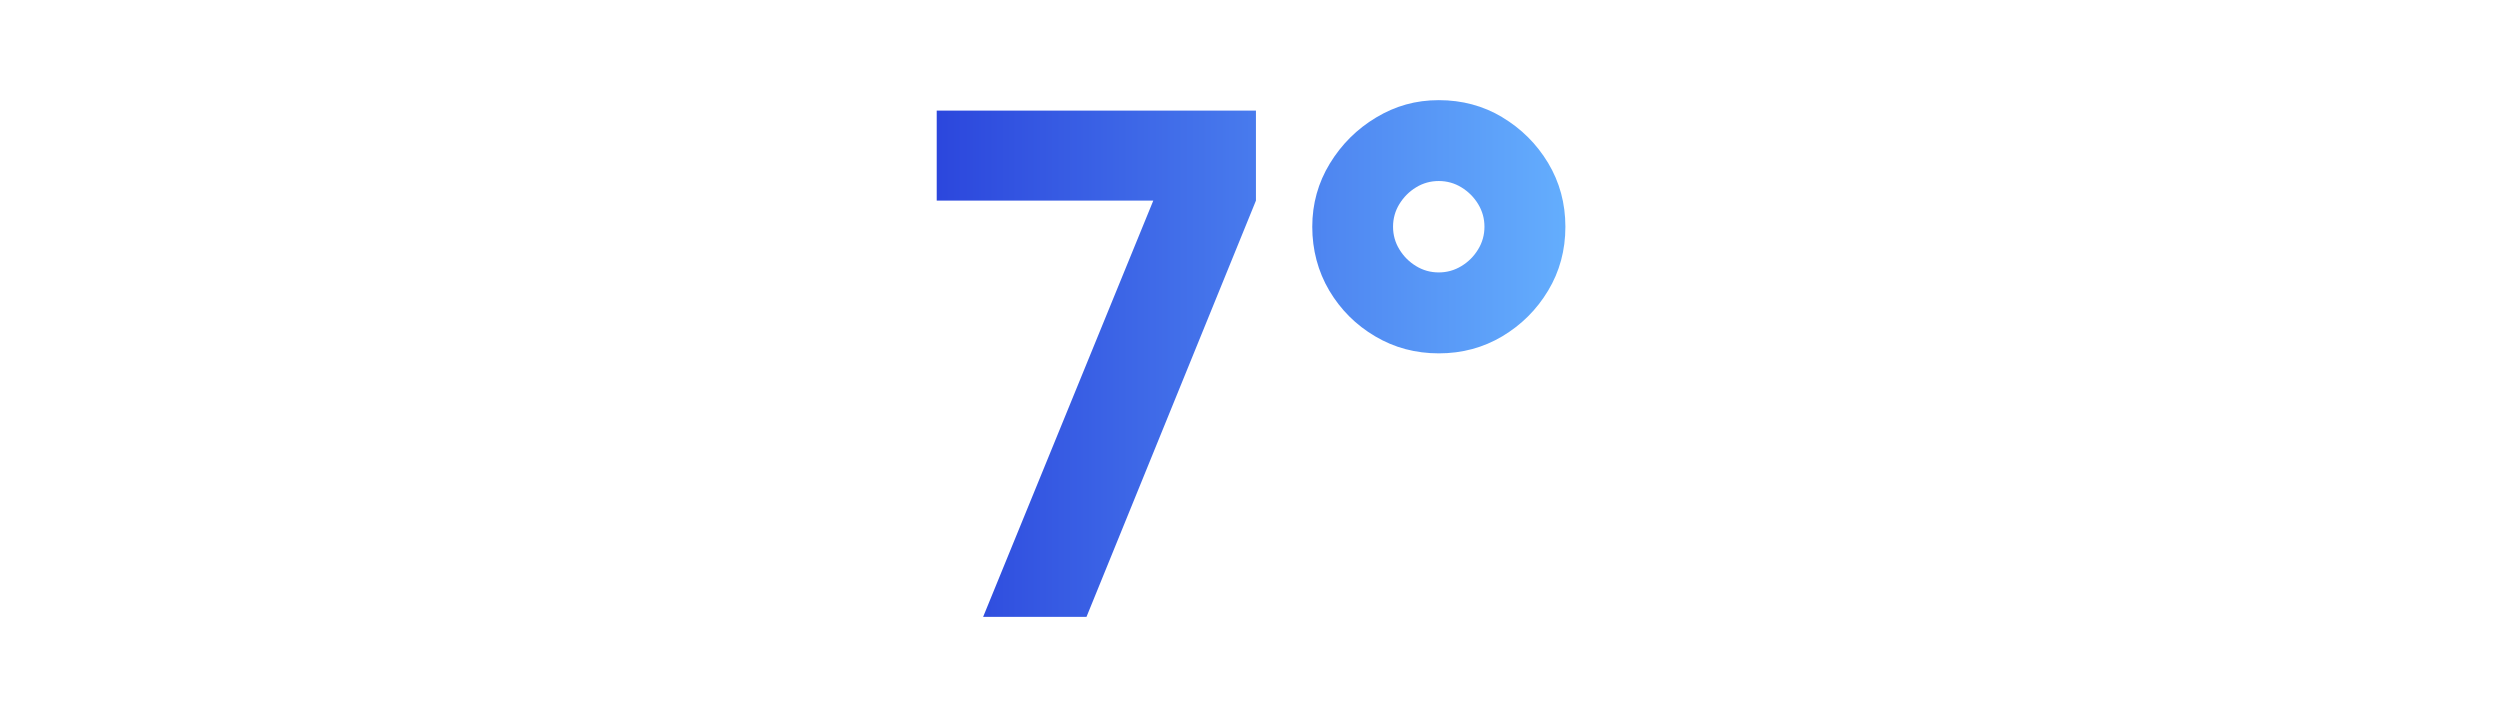
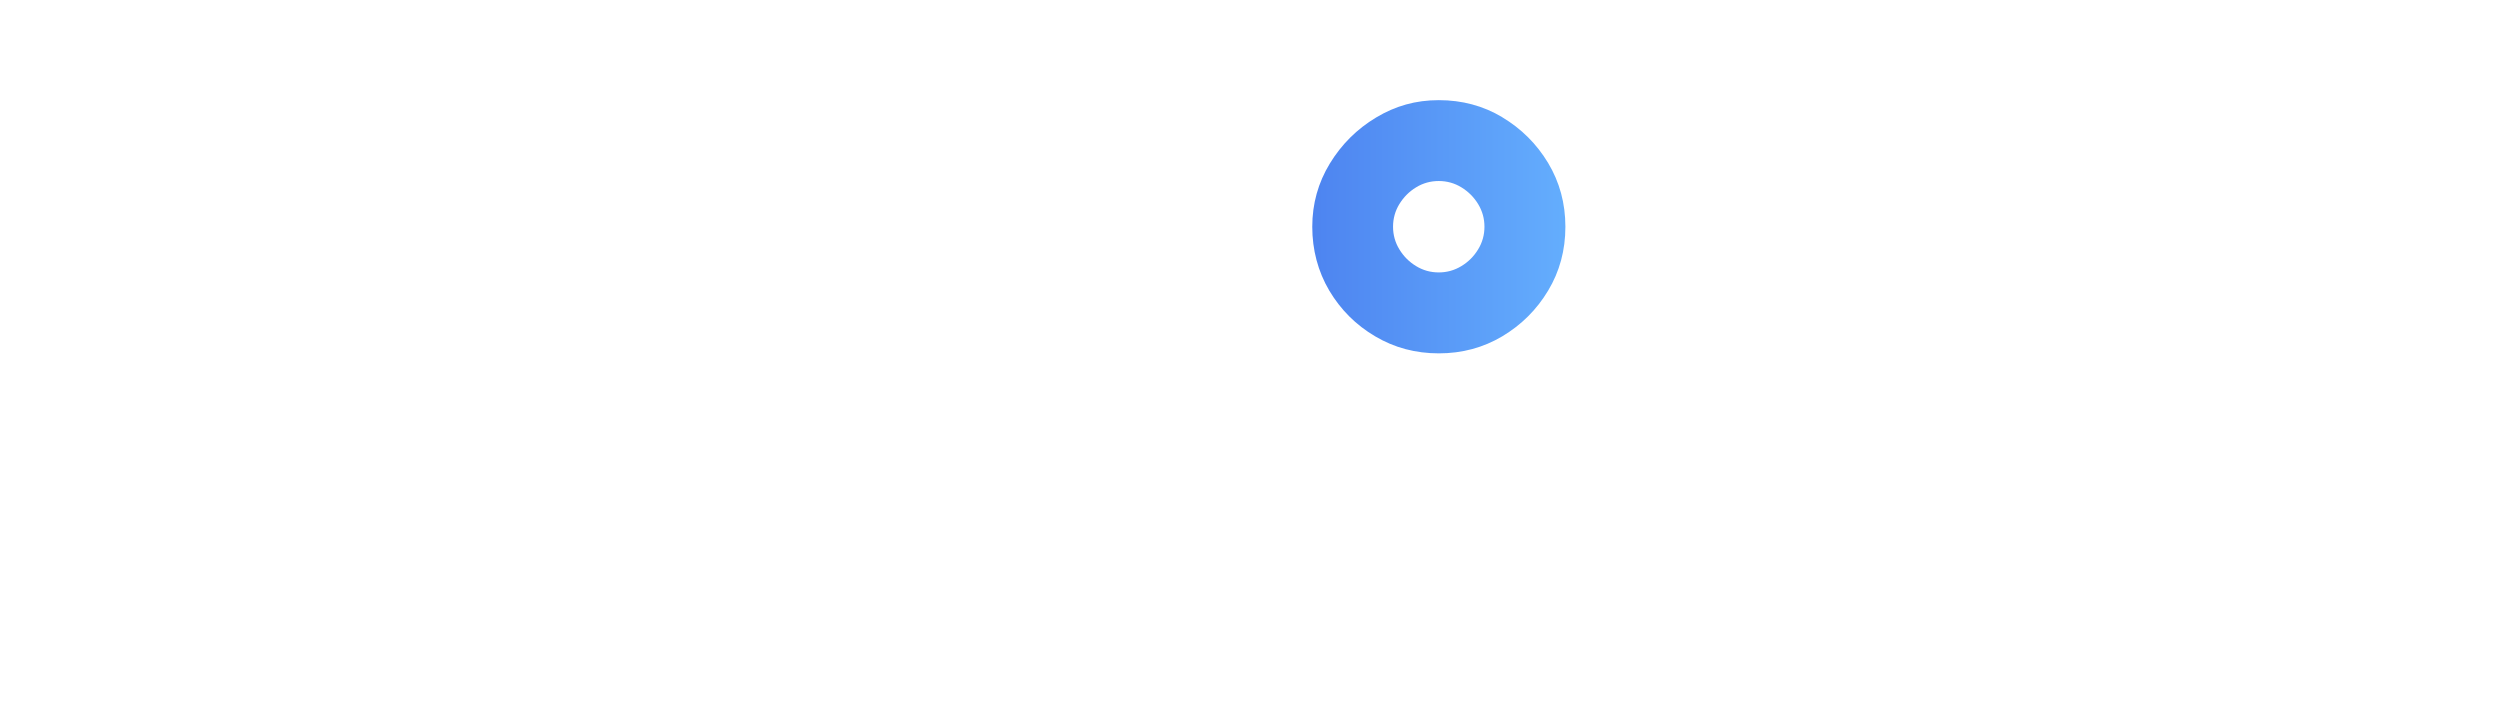
<svg xmlns="http://www.w3.org/2000/svg" xmlns:xlink="http://www.w3.org/1999/xlink" viewBox="0 0 320 90.65">
  <defs>
    <style>.cls-1{fill:none;}.cls-2{fill:url(#Sfumatura_senza_nome_12-2);}.cls-3{fill:url(#Sfumatura_senza_nome_12);}</style>
    <linearGradient id="Sfumatura_senza_nome_12" x1="116.28" y1="46.56" x2="204.7" y2="46.56" gradientUnits="userSpaceOnUse">
      <stop offset="0" stop-color="#2942db" />
      <stop offset="1" stop-color="#67b3ff" />
    </linearGradient>
    <linearGradient id="Sfumatura_senza_nome_12-2" y1="29.01" y2="29.01" xlink:href="#Sfumatura_senza_nome_12" />
  </defs>
  <g id="righelli">
-     <rect class="cls-1" y="26.24" width="320" height="48" />
-     <rect class="cls-1" y="-.59" width="320" height="91.65" />
-   </g>
+     </g>
  <g id="Livello_35">
-     <polygon class="cls-3" points="119.9 25.68 147.62 25.68 125.84 78.96 139.07 78.96 160.76 25.68 160.76 14.16 119.9 14.16 119.9 25.68" />
    <path class="cls-2" d="M192.29,15c-2.45-1.46-5.15-2.18-8.12-2.18s-5.55.74-8.01,2.21c-2.46,1.47-4.44,3.44-5.94,5.9-1.5,2.46-2.25,5.16-2.25,8.1s.73,5.72,2.18,8.17c1.46,2.45,3.41,4.4,5.87,5.85,2.46,1.46,5.18,2.18,8.15,2.18s5.68-.73,8.12-2.18c2.44-1.46,4.4-3.4,5.87-5.85,1.47-2.44,2.21-5.17,2.21-8.17s-.74-5.72-2.21-8.17c-1.47-2.44-3.43-4.39-5.87-5.85ZM189.2,31.92c-.54.89-1.25,1.6-2.14,2.14-.89.54-1.85.81-2.9.81s-2.02-.27-2.9-.81c-.89-.54-1.6-1.25-2.14-2.14-.54-.88-.81-1.85-.81-2.9s.27-2.02.81-2.9,1.25-1.6,2.14-2.14c.88-.54,1.85-.81,2.9-.81s2.02.27,2.9.81c.88.54,1.6,1.25,2.14,2.14s.81,1.85.81,2.9-.27,2.02-.81,2.9Z" />
  </g>
</svg>